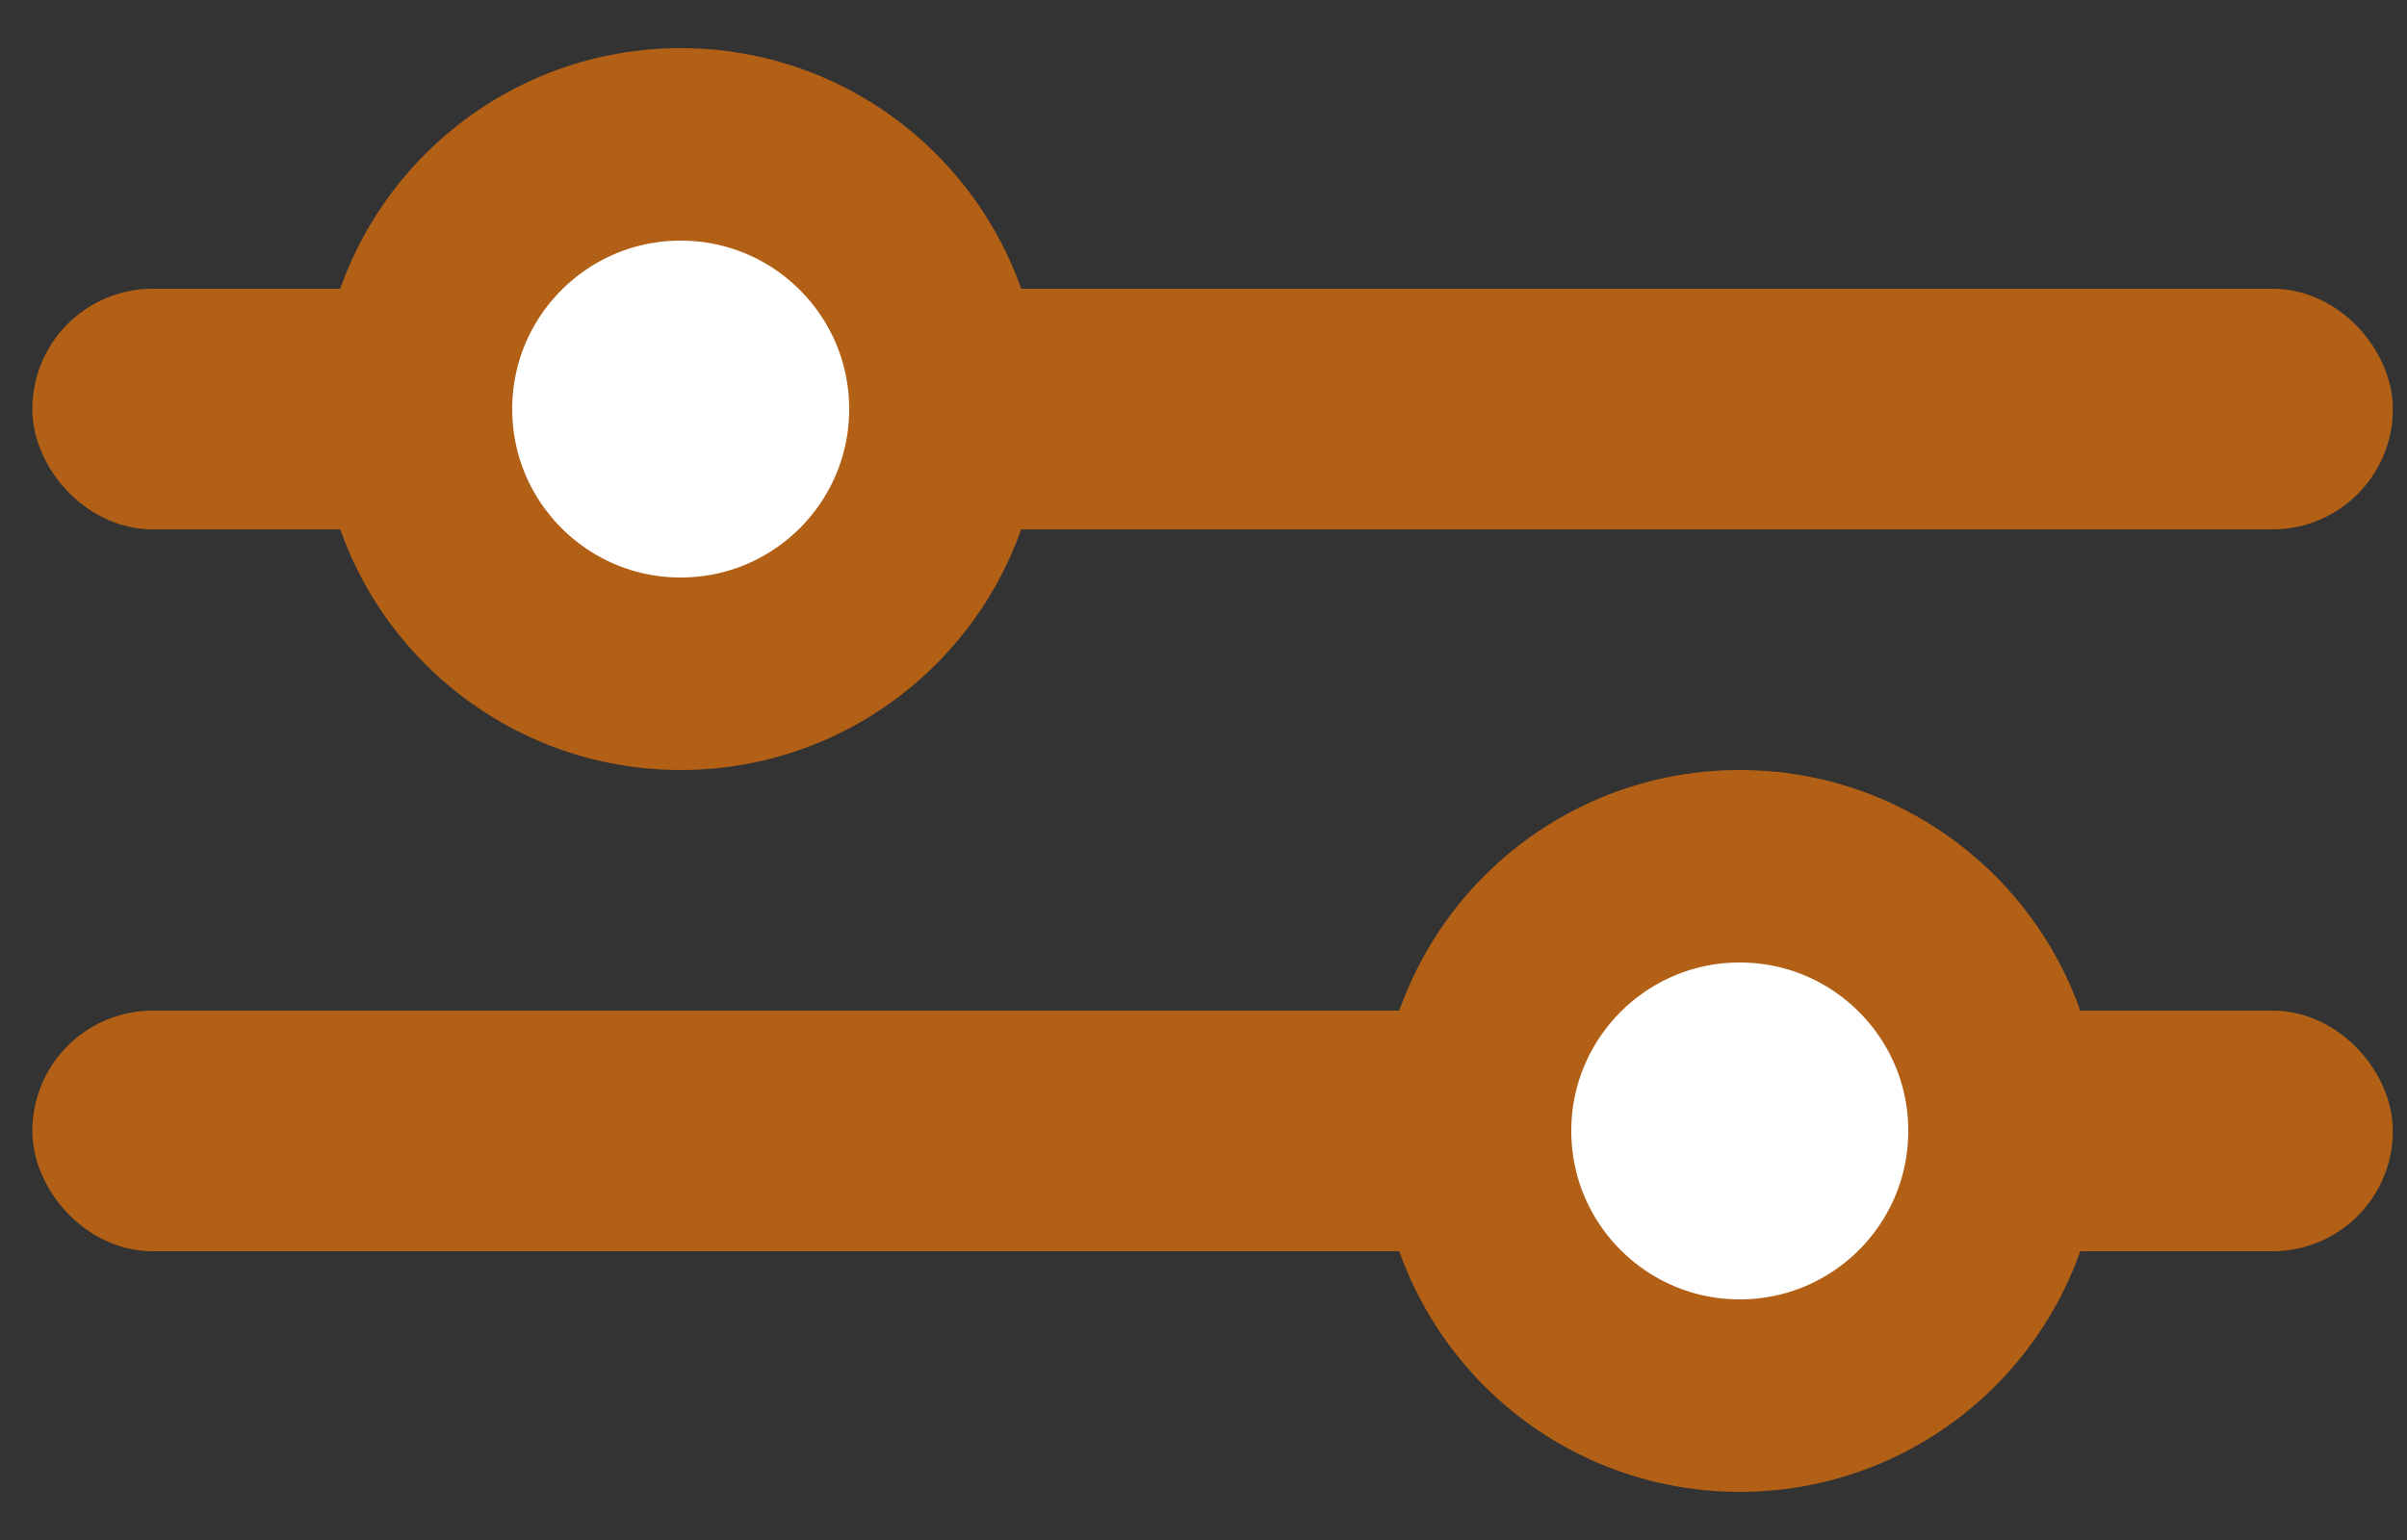
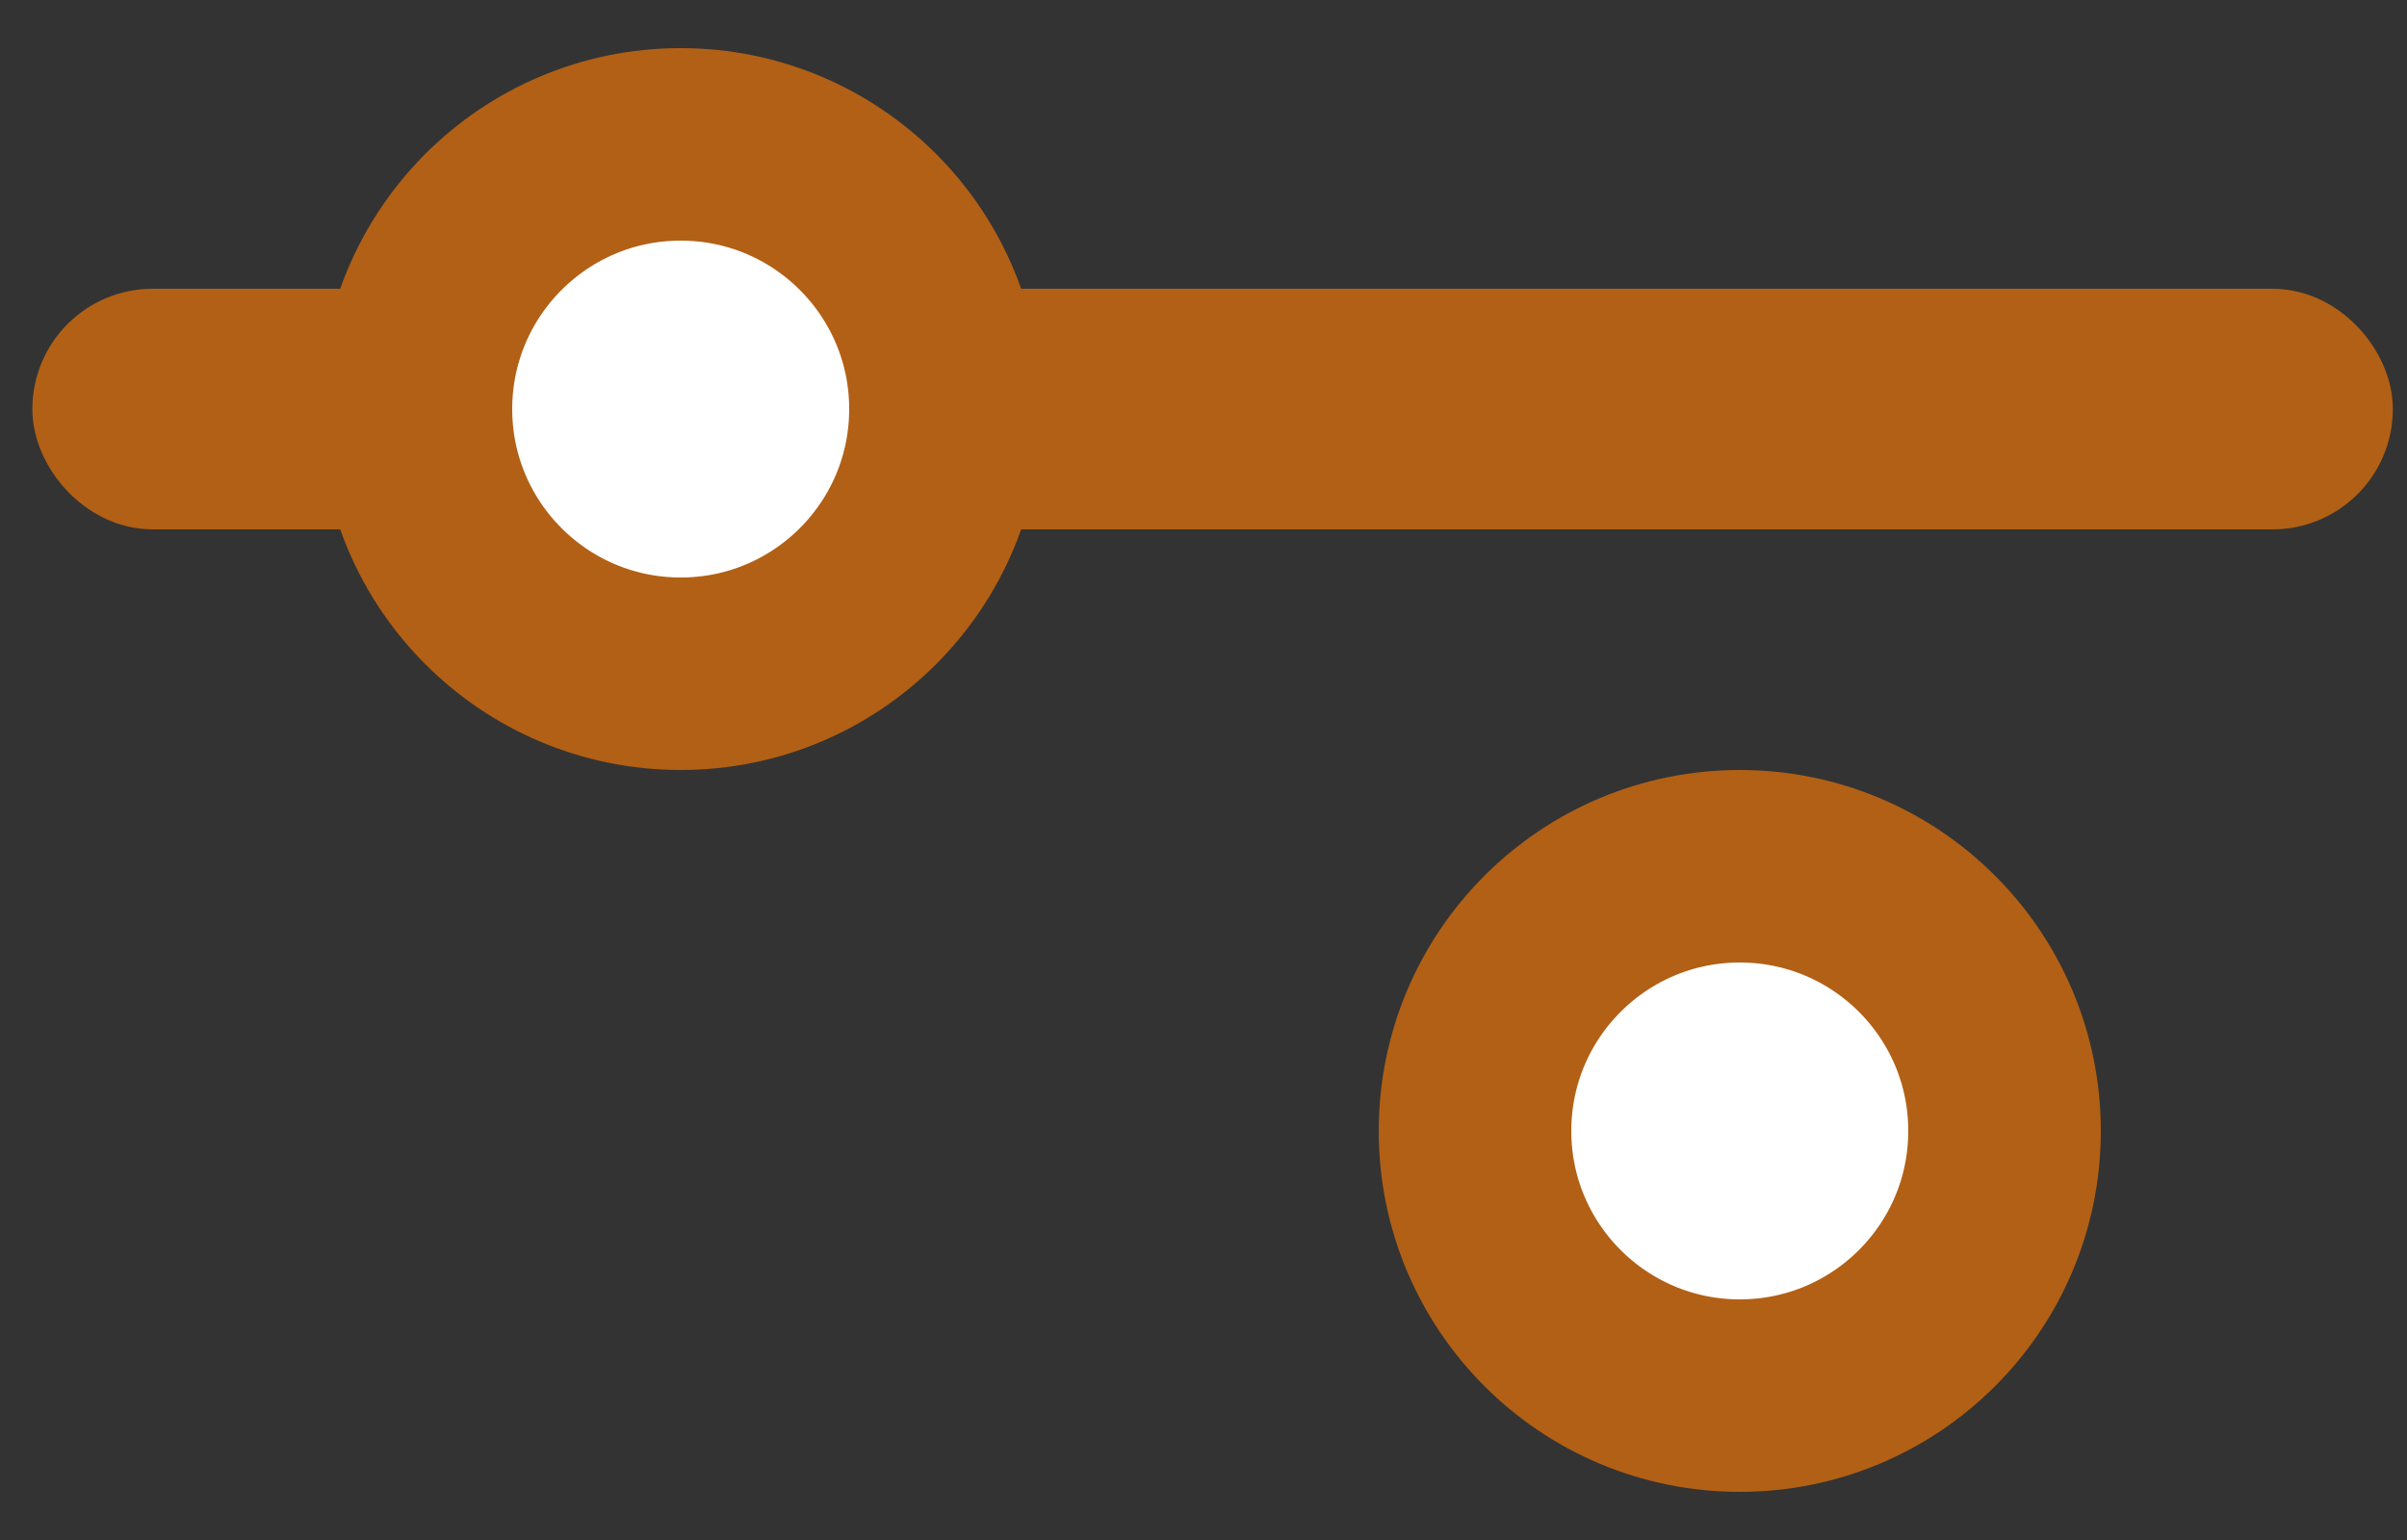
<svg xmlns="http://www.w3.org/2000/svg" width="25" height="16" viewBox="0 0 25 16" fill="none">
  <rect x="0" y="0" width="25" height="16" fill="#333333" stroke="none" />
  <rect x="0.836" y="3.5" width="23.517" height="1.5" rx="0.75" fill="#B26015" stroke="#B26015" />
-   <rect x="0.836" y="11" width="23.517" height="1.5" rx="0.75" fill="#B26015" stroke="#B26015" />
  <circle cx="7.07" cy="4.25" r="2.75" fill="white" stroke="#B26015" stroke-width="2" />
  <circle cx="18.07" cy="11.75" r="2.75" fill="white" stroke="#B26015" stroke-width="2" />
</svg>